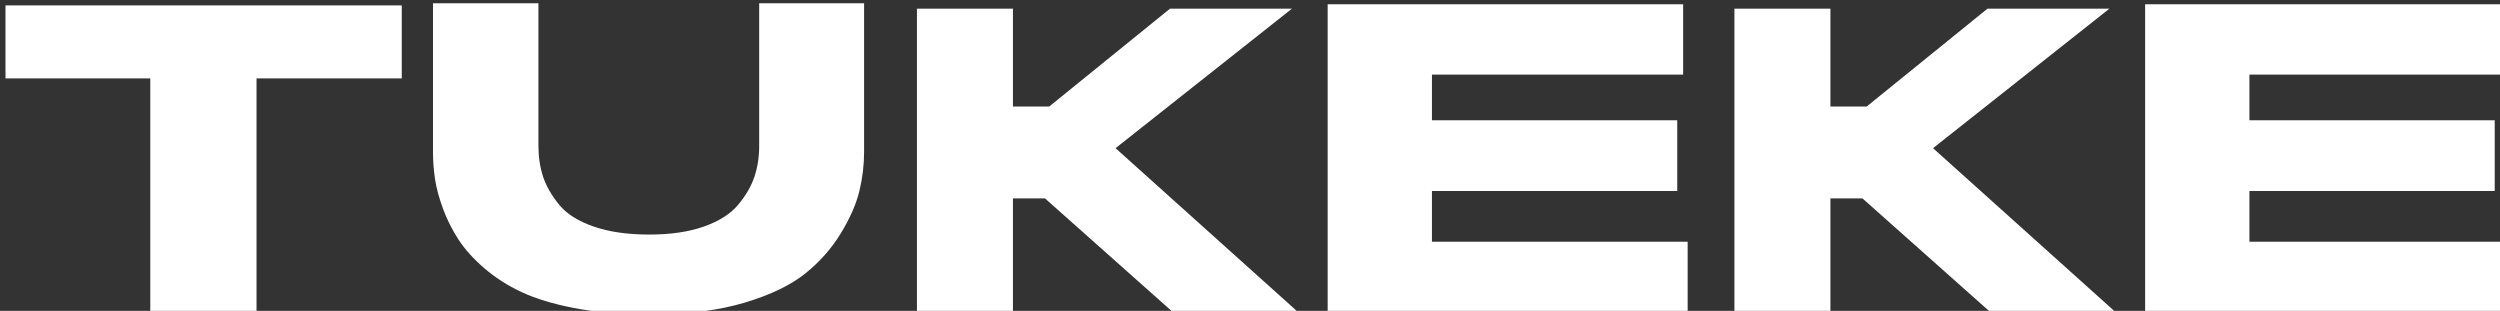
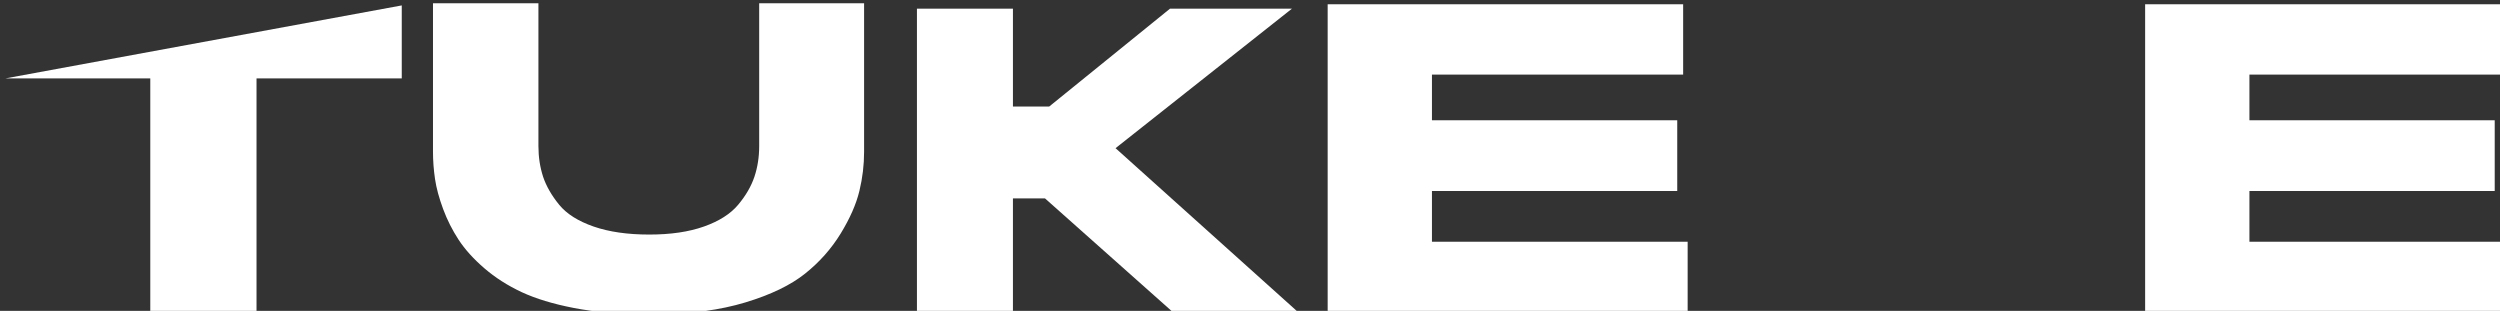
<svg xmlns="http://www.w3.org/2000/svg" width="100%" height="100%" viewBox="0 0 973 121" xml:space="preserve" style="fill-rule:evenodd;clip-rule:evenodd;stroke-linejoin:round;stroke-miterlimit:2;">
  <rect x="0" y="0" width="973" height="121" fill="#333333" stroke="none" />
  <g transform="matrix(3.434,0,0,3.434,-15260.1,-9163.41)">
-     <path d="M4460.86,2704.03L4472.9,2704.03L4472.9,2677.32L4489.36,2677.32L4489.36,2669.05L4444.45,2669.05L4444.45,2677.32L4460.86,2677.32L4460.86,2704.03Z" style="fill:white;fill-rule:nonzero;" />
+     <path d="M4460.86,2704.03L4472.9,2704.03L4472.9,2677.32L4489.36,2677.32L4489.36,2669.05L4444.45,2677.32L4460.86,2677.32L4460.86,2704.03Z" style="fill:white;fill-rule:nonzero;" />
    <path d="M4529.87,2668.81L4529.87,2684.99C4529.87,2686.24 4529.69,2687.39 4529.33,2688.47C4528.97,2689.54 4528.36,2690.6 4527.49,2691.64C4526.62,2692.68 4525.33,2693.5 4523.61,2694.11C4521.89,2694.72 4519.83,2695.02 4517.41,2695.02C4514.96,2695.02 4512.86,2694.72 4511.1,2694.11C4509.35,2693.5 4508.05,2692.68 4507.2,2691.64C4506.35,2690.6 4505.74,2689.54 4505.38,2688.47C4505.03,2687.39 4504.85,2686.24 4504.85,2684.99L4504.85,2668.81L4492.9,2668.81L4492.9,2685.64C4492.9,2686.67 4492.98,2687.7 4493.13,2688.72C4493.28,2689.75 4493.59,2690.88 4494.05,2692.13C4494.51,2693.37 4495.1,2694.53 4495.81,2695.62C4496.53,2696.71 4497.49,2697.78 4498.72,2698.84C4499.95,2699.9 4501.36,2700.8 4502.96,2701.55C4504.56,2702.29 4506.52,2702.89 4508.86,2703.34C4511.19,2703.79 4513.77,2704.02 4516.59,2704.02L4518.43,2704.02C4522.14,2704.02 4525.43,2703.58 4528.31,2702.71C4531.19,2701.84 4533.44,2700.75 4535.07,2699.45C4536.71,2698.14 4538.05,2696.63 4539.11,2694.9C4540.16,2693.18 4540.87,2691.57 4541.23,2690.07C4541.59,2688.58 4541.76,2687.11 4541.76,2685.64L4541.76,2668.81L4529.87,2668.81Z" style="fill:white;fill-rule:nonzero;" />
    <path d="M4576.99,2704.02L4591.18,2704.02L4570.26,2685.23L4590.25,2669.42L4576.43,2669.42L4562.74,2680.51L4558.63,2680.51L4558.63,2669.42L4547.75,2669.42L4547.75,2704.02L4558.63,2704.02L4558.63,2690.92L4562.26,2690.92L4576.99,2704.02Z" style="fill:white;fill-rule:nonzero;" />
    <path d="M4594.3,2668.92L4594.3,2703.99L4635.1,2703.99L4635.1,2695.83L4606.12,2695.83L4606.12,2690.08L4633.92,2690.08L4633.92,2682.07L4606.12,2682.07L4606.12,2676.89L4634.59,2676.89L4634.59,2668.92L4594.3,2668.92Z" style="fill:white;fill-rule:nonzero;" />
-     <path d="M4669.64,2704.02L4683.83,2704.02L4662.91,2685.23L4682.9,2669.42L4669.08,2669.42L4655.39,2680.51L4651.28,2680.51L4651.28,2669.42L4640.4,2669.42L4640.4,2704.02L4651.28,2704.02L4651.28,2690.92L4654.91,2690.92L4669.64,2704.02Z" style="fill:white;fill-rule:nonzero;" />
    <path d="M4686.95,2668.92L4686.95,2703.99L4727.75,2703.99L4727.75,2695.83L4698.77,2695.83L4698.77,2690.08L4726.57,2690.08L4726.57,2682.07L4698.77,2682.07L4698.77,2676.89L4727.24,2676.89L4727.24,2668.92L4686.95,2668.92Z" style="fill:white;fill-rule:nonzero;" />
  </g>
</svg>